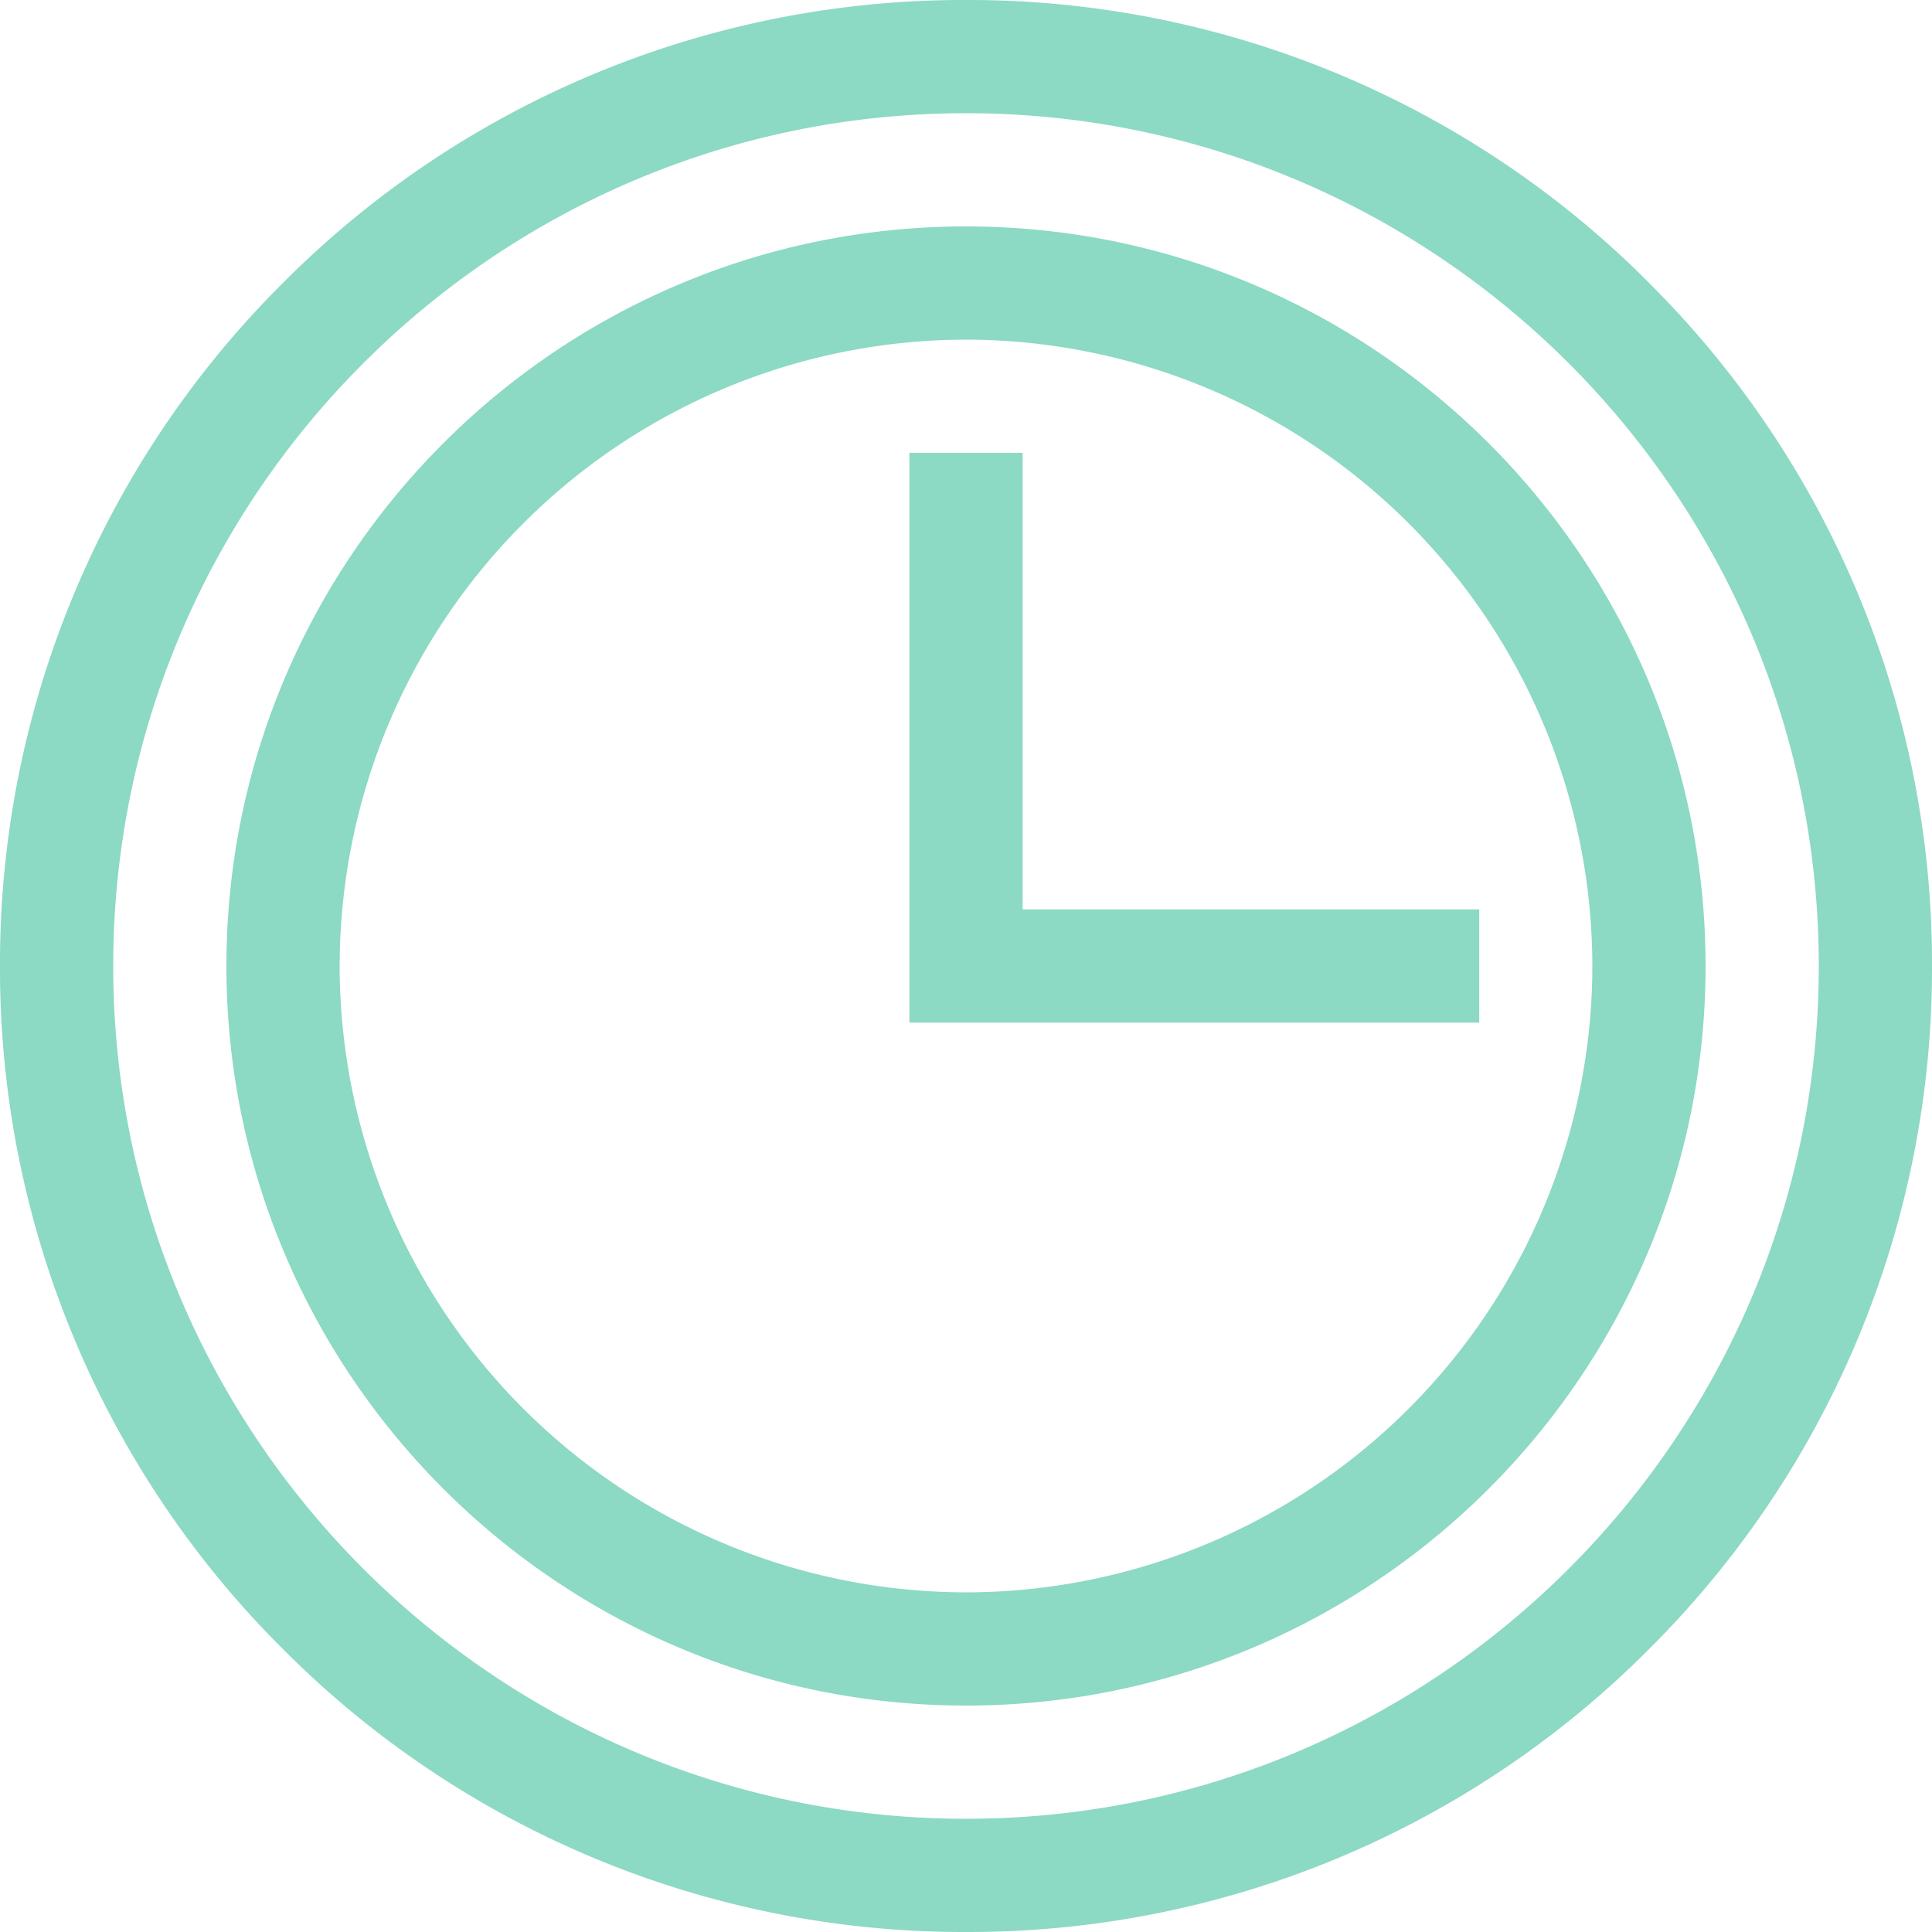
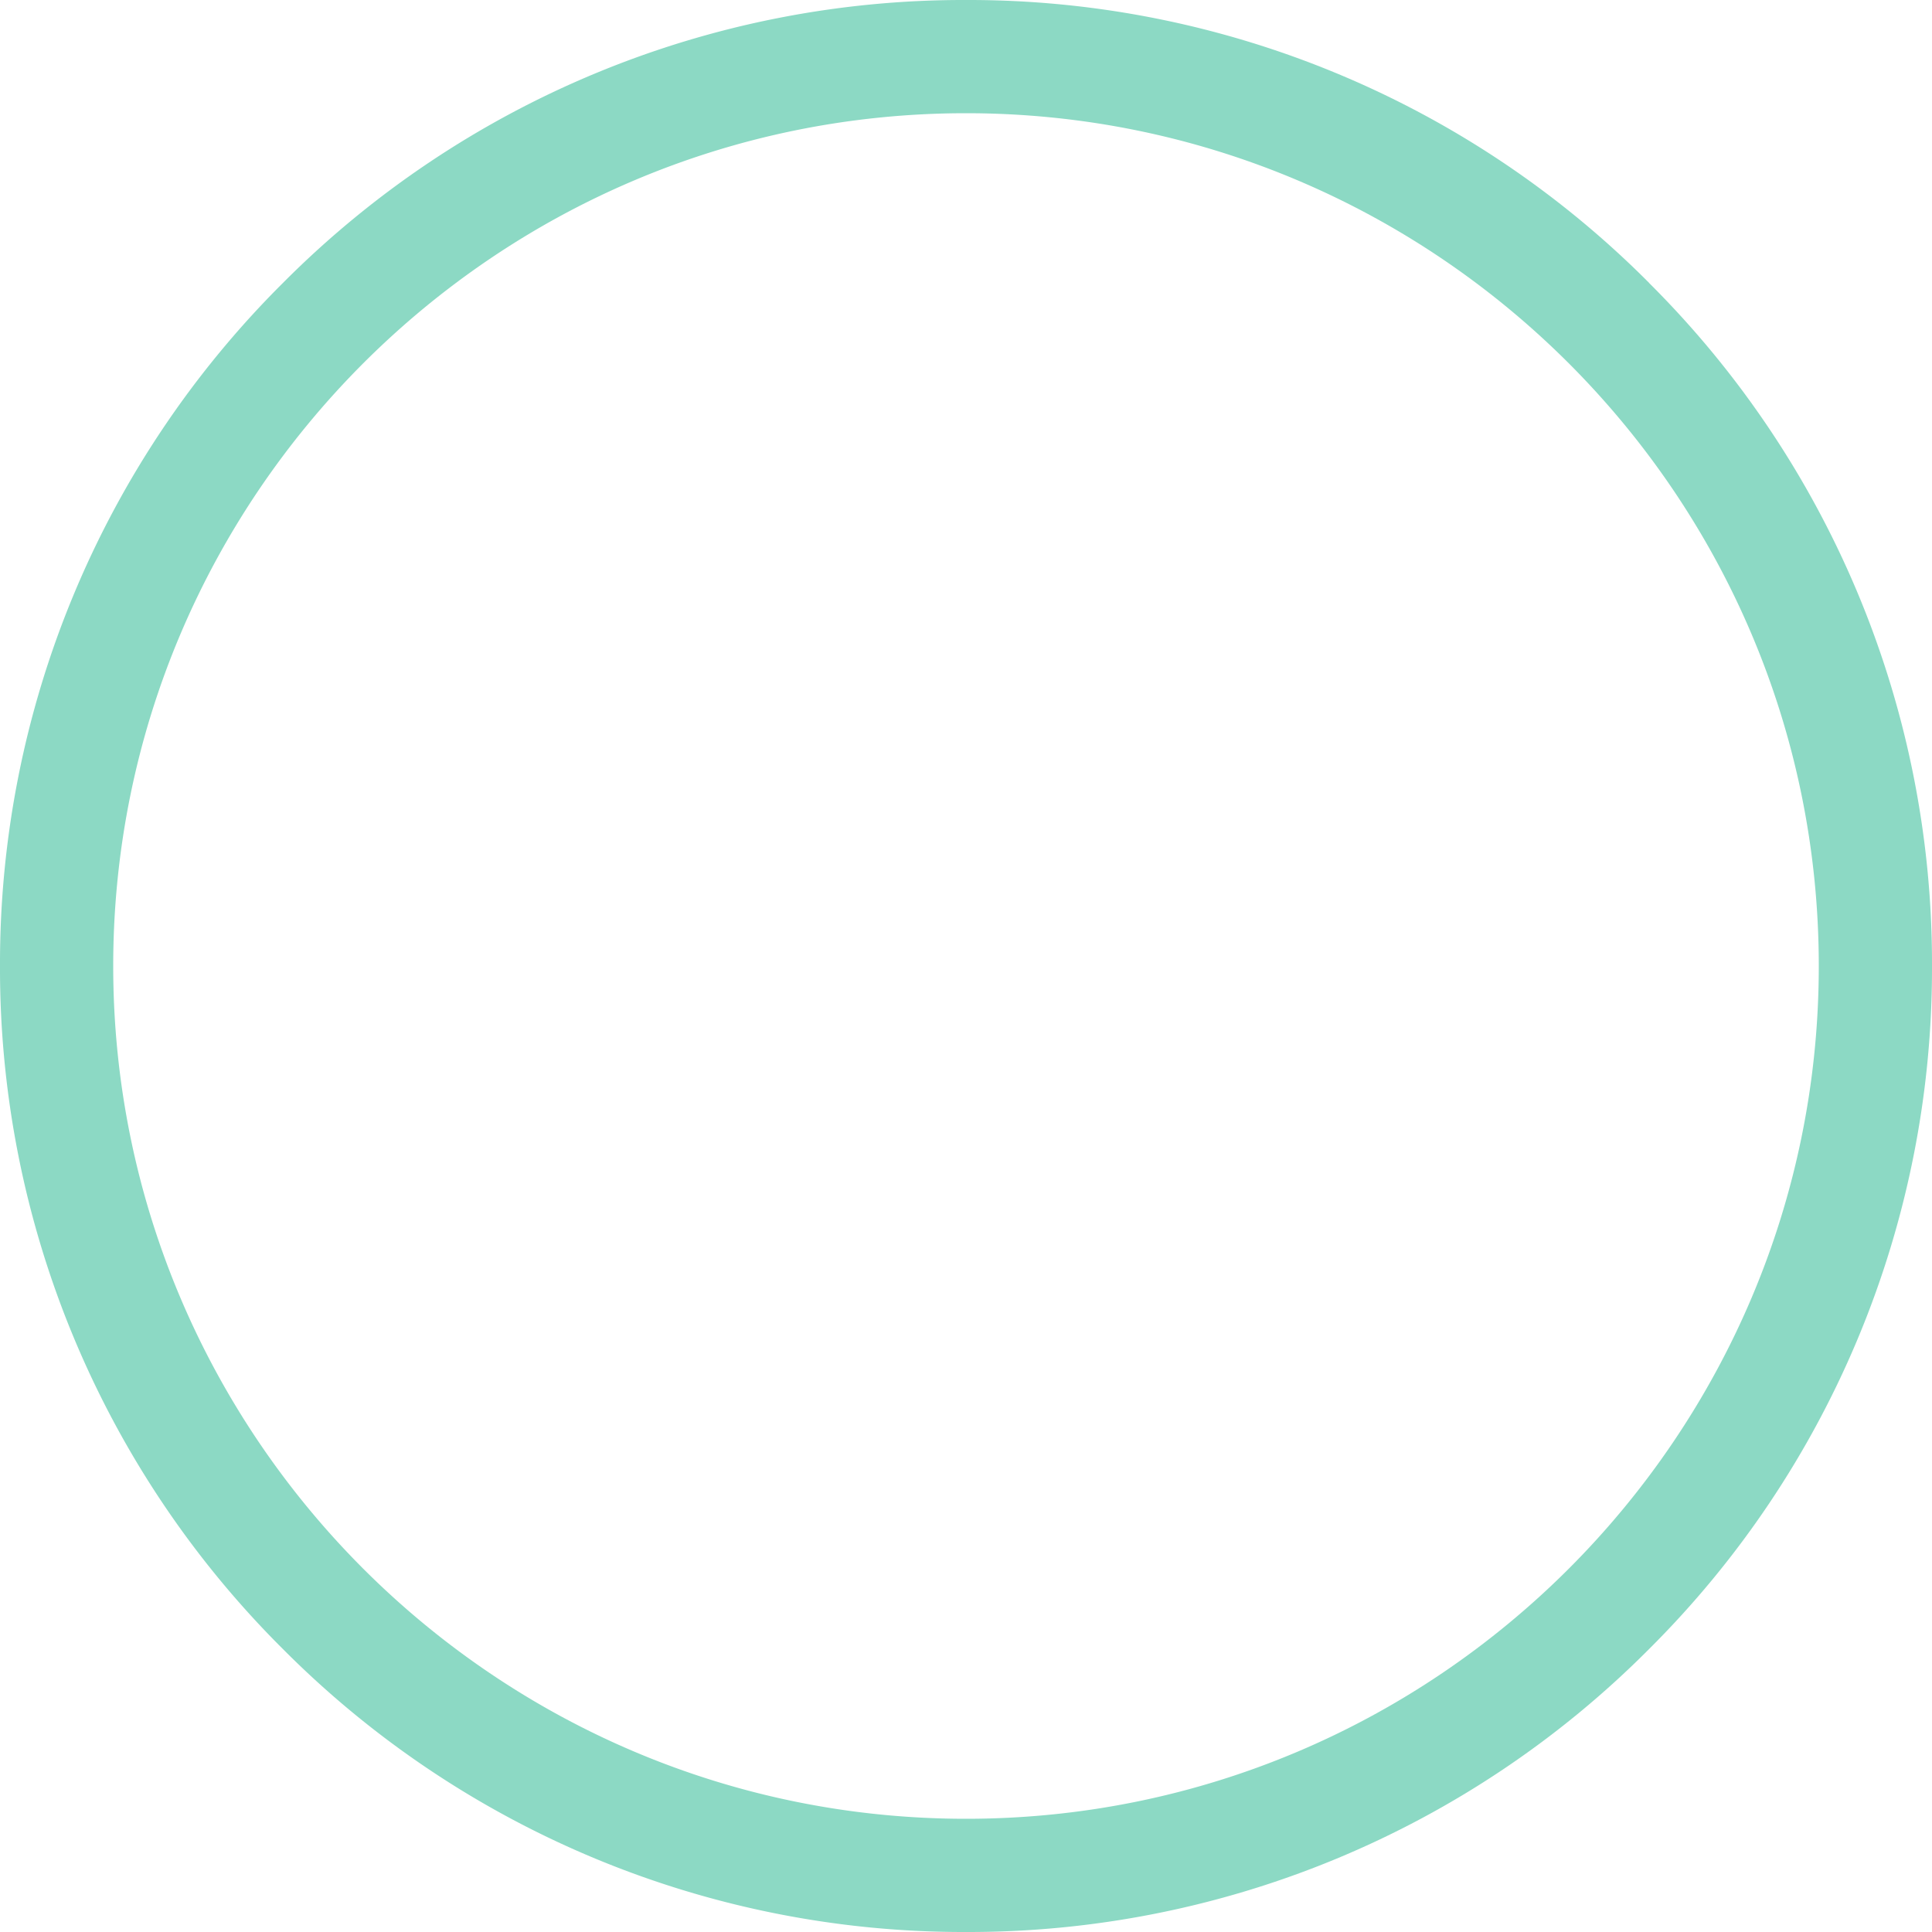
<svg xmlns="http://www.w3.org/2000/svg" width="20" height="20" viewBox="0 0 20 20">
  <g fill="#8CD9C4" fill-rule="evenodd">
    <path d="M10 18.828c-4.868 0-8.828-3.96-8.828-8.828 0-4.868 3.96-8.828 8.828-8.828 4.868 0 8.828 3.96 8.828 8.828 0 4.868-3.96 8.828-8.828 8.828m7.071-15.9A9.935 9.935 0 0 0 10 0a9.935 9.935 0 0 0-7.071 2.929A9.935 9.935 0 0 0 0 10a9.935 9.935 0 0 0 2.929 7.071A9.935 9.935 0 0 0 10 20a9.935 9.935 0 0 0 7.071-2.929A9.935 9.935 0 0 0 20 10a9.935 9.935 0 0 0-2.929-7.071" />
-     <path d="M10 16.484A6.492 6.492 0 0 1 3.516 10 6.492 6.492 0 0 1 10 3.516 6.492 6.492 0 0 1 16.484 10 6.492 6.492 0 0 1 10 16.484m0-14.14c-4.222 0-7.656 3.434-7.656 7.656 0 4.222 3.434 7.656 7.656 7.656 4.222 0 7.656-3.434 7.656-7.656 0-4.222-3.434-7.656-7.656-7.656" />
-     <path d="M10.586 9.414V4.688H9.414v5.898h5.899V9.414z" />
  </g>
</svg>